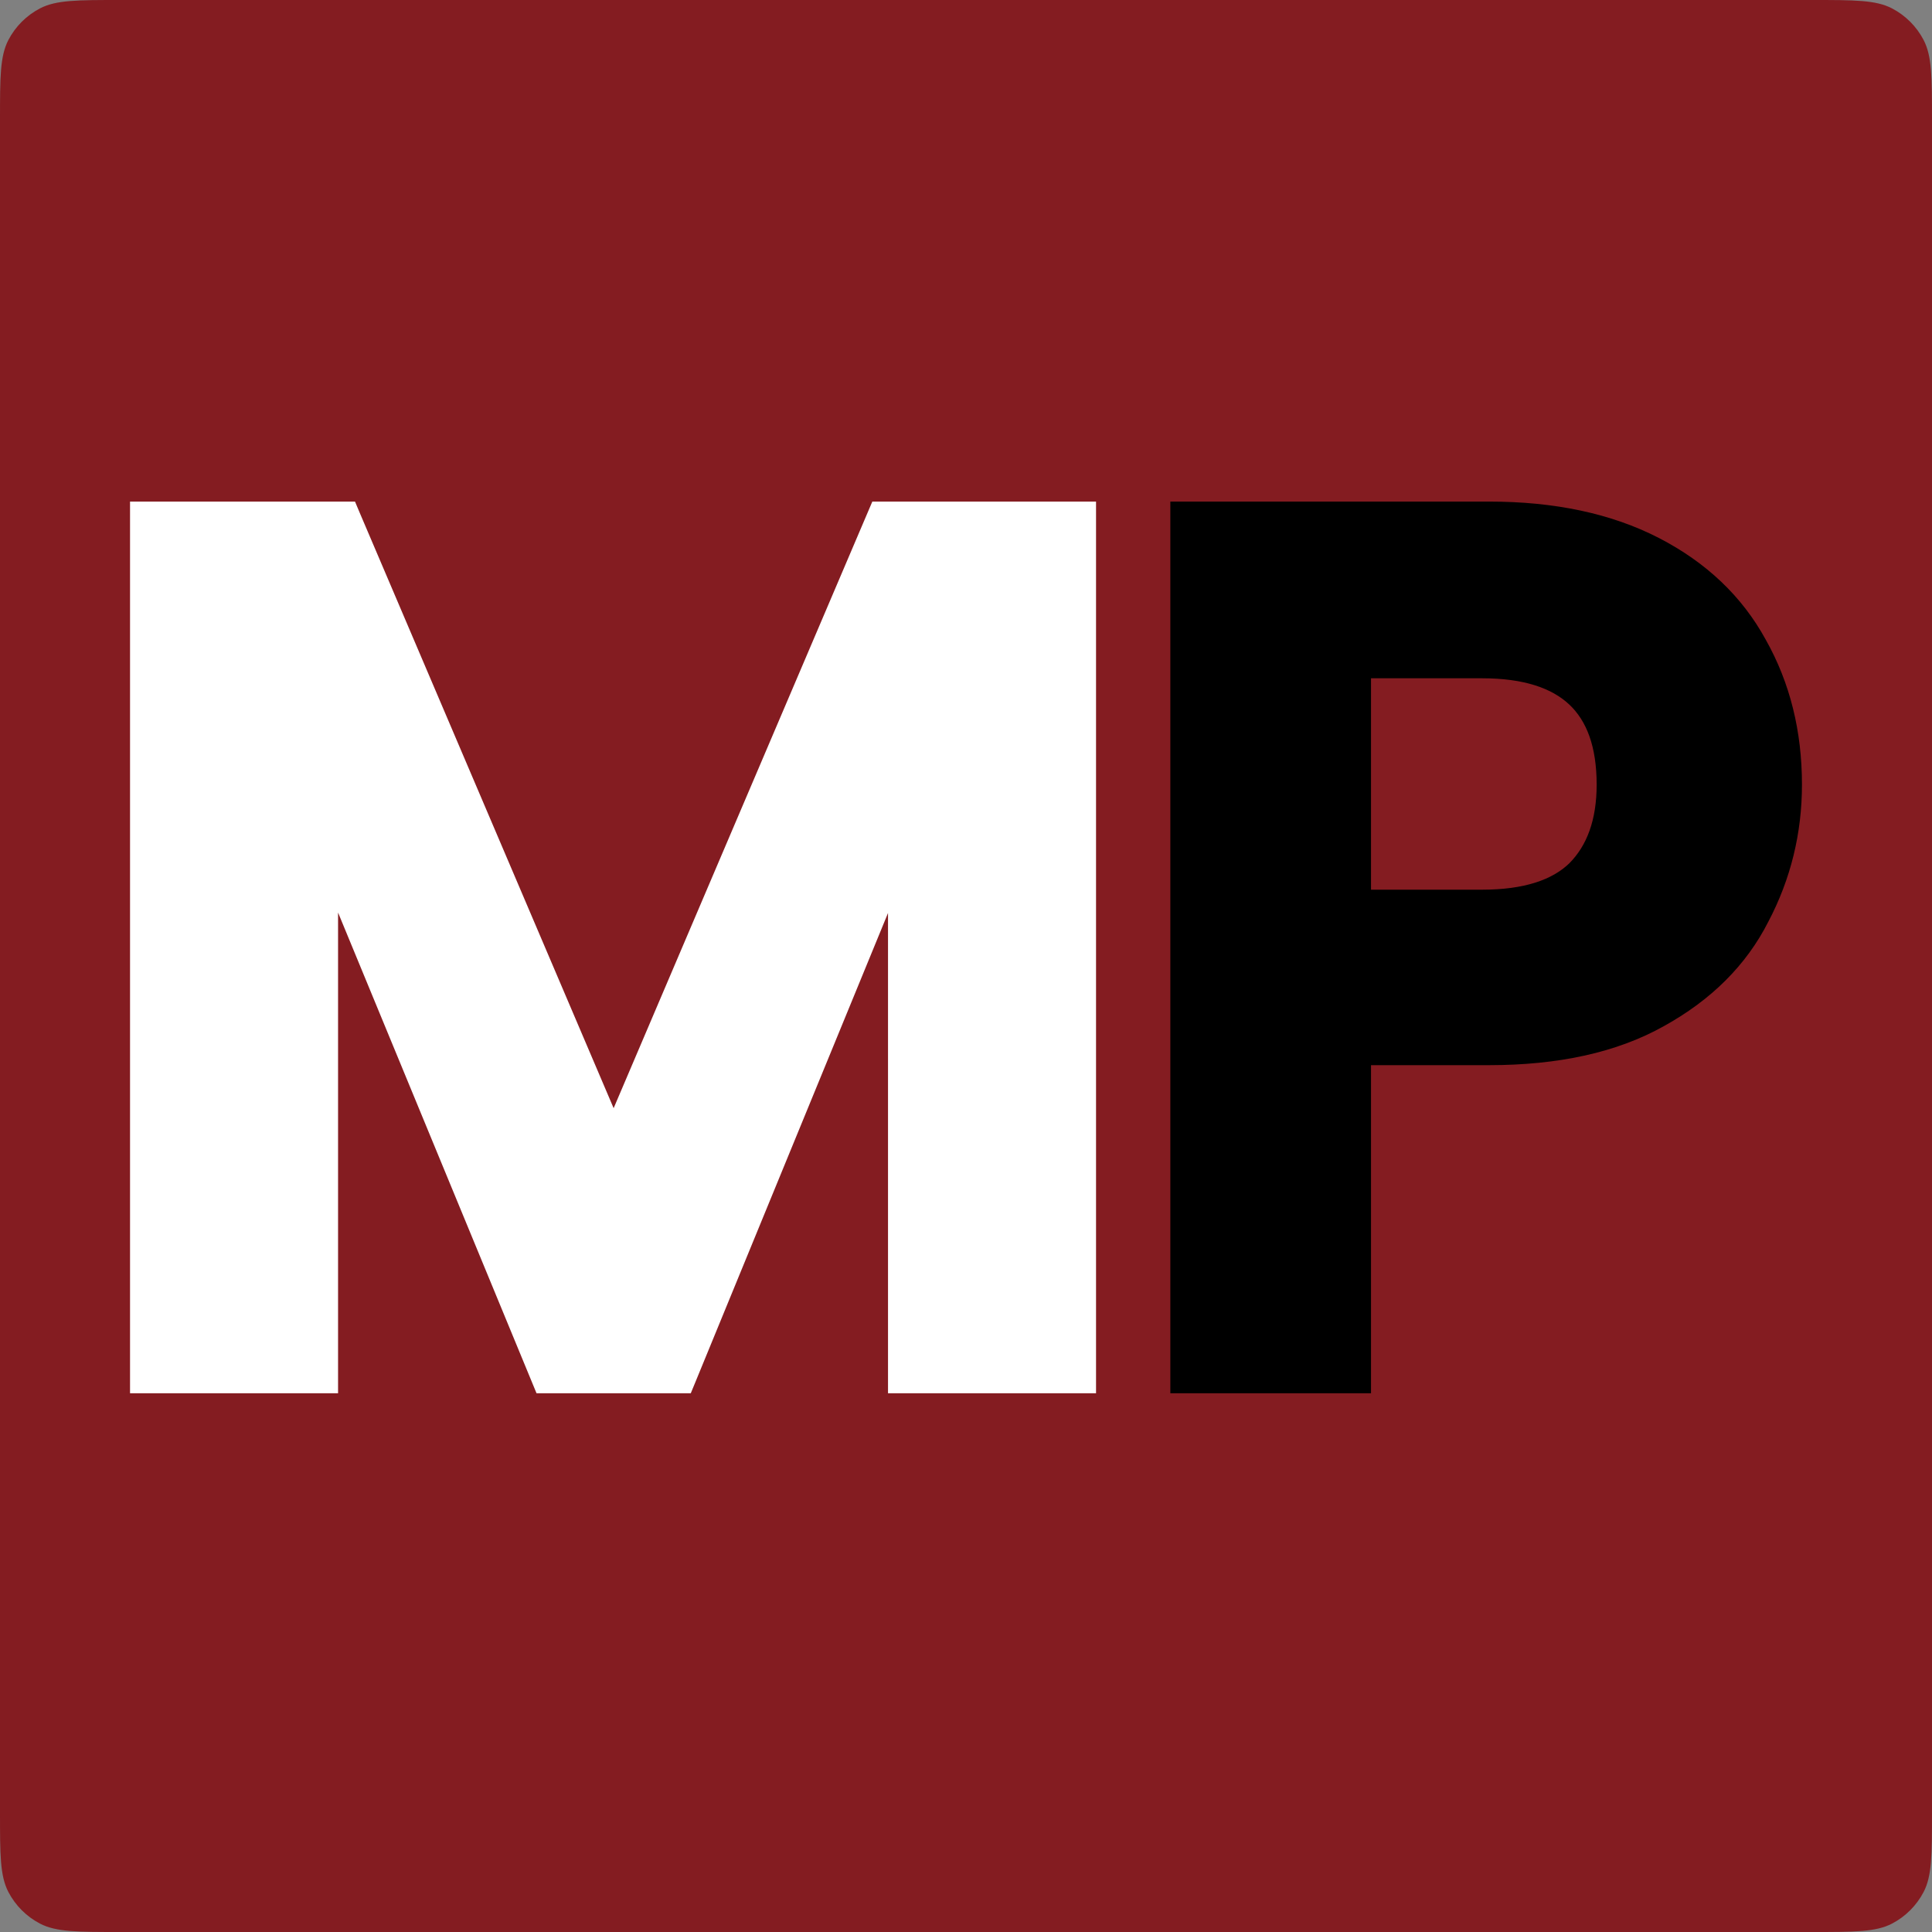
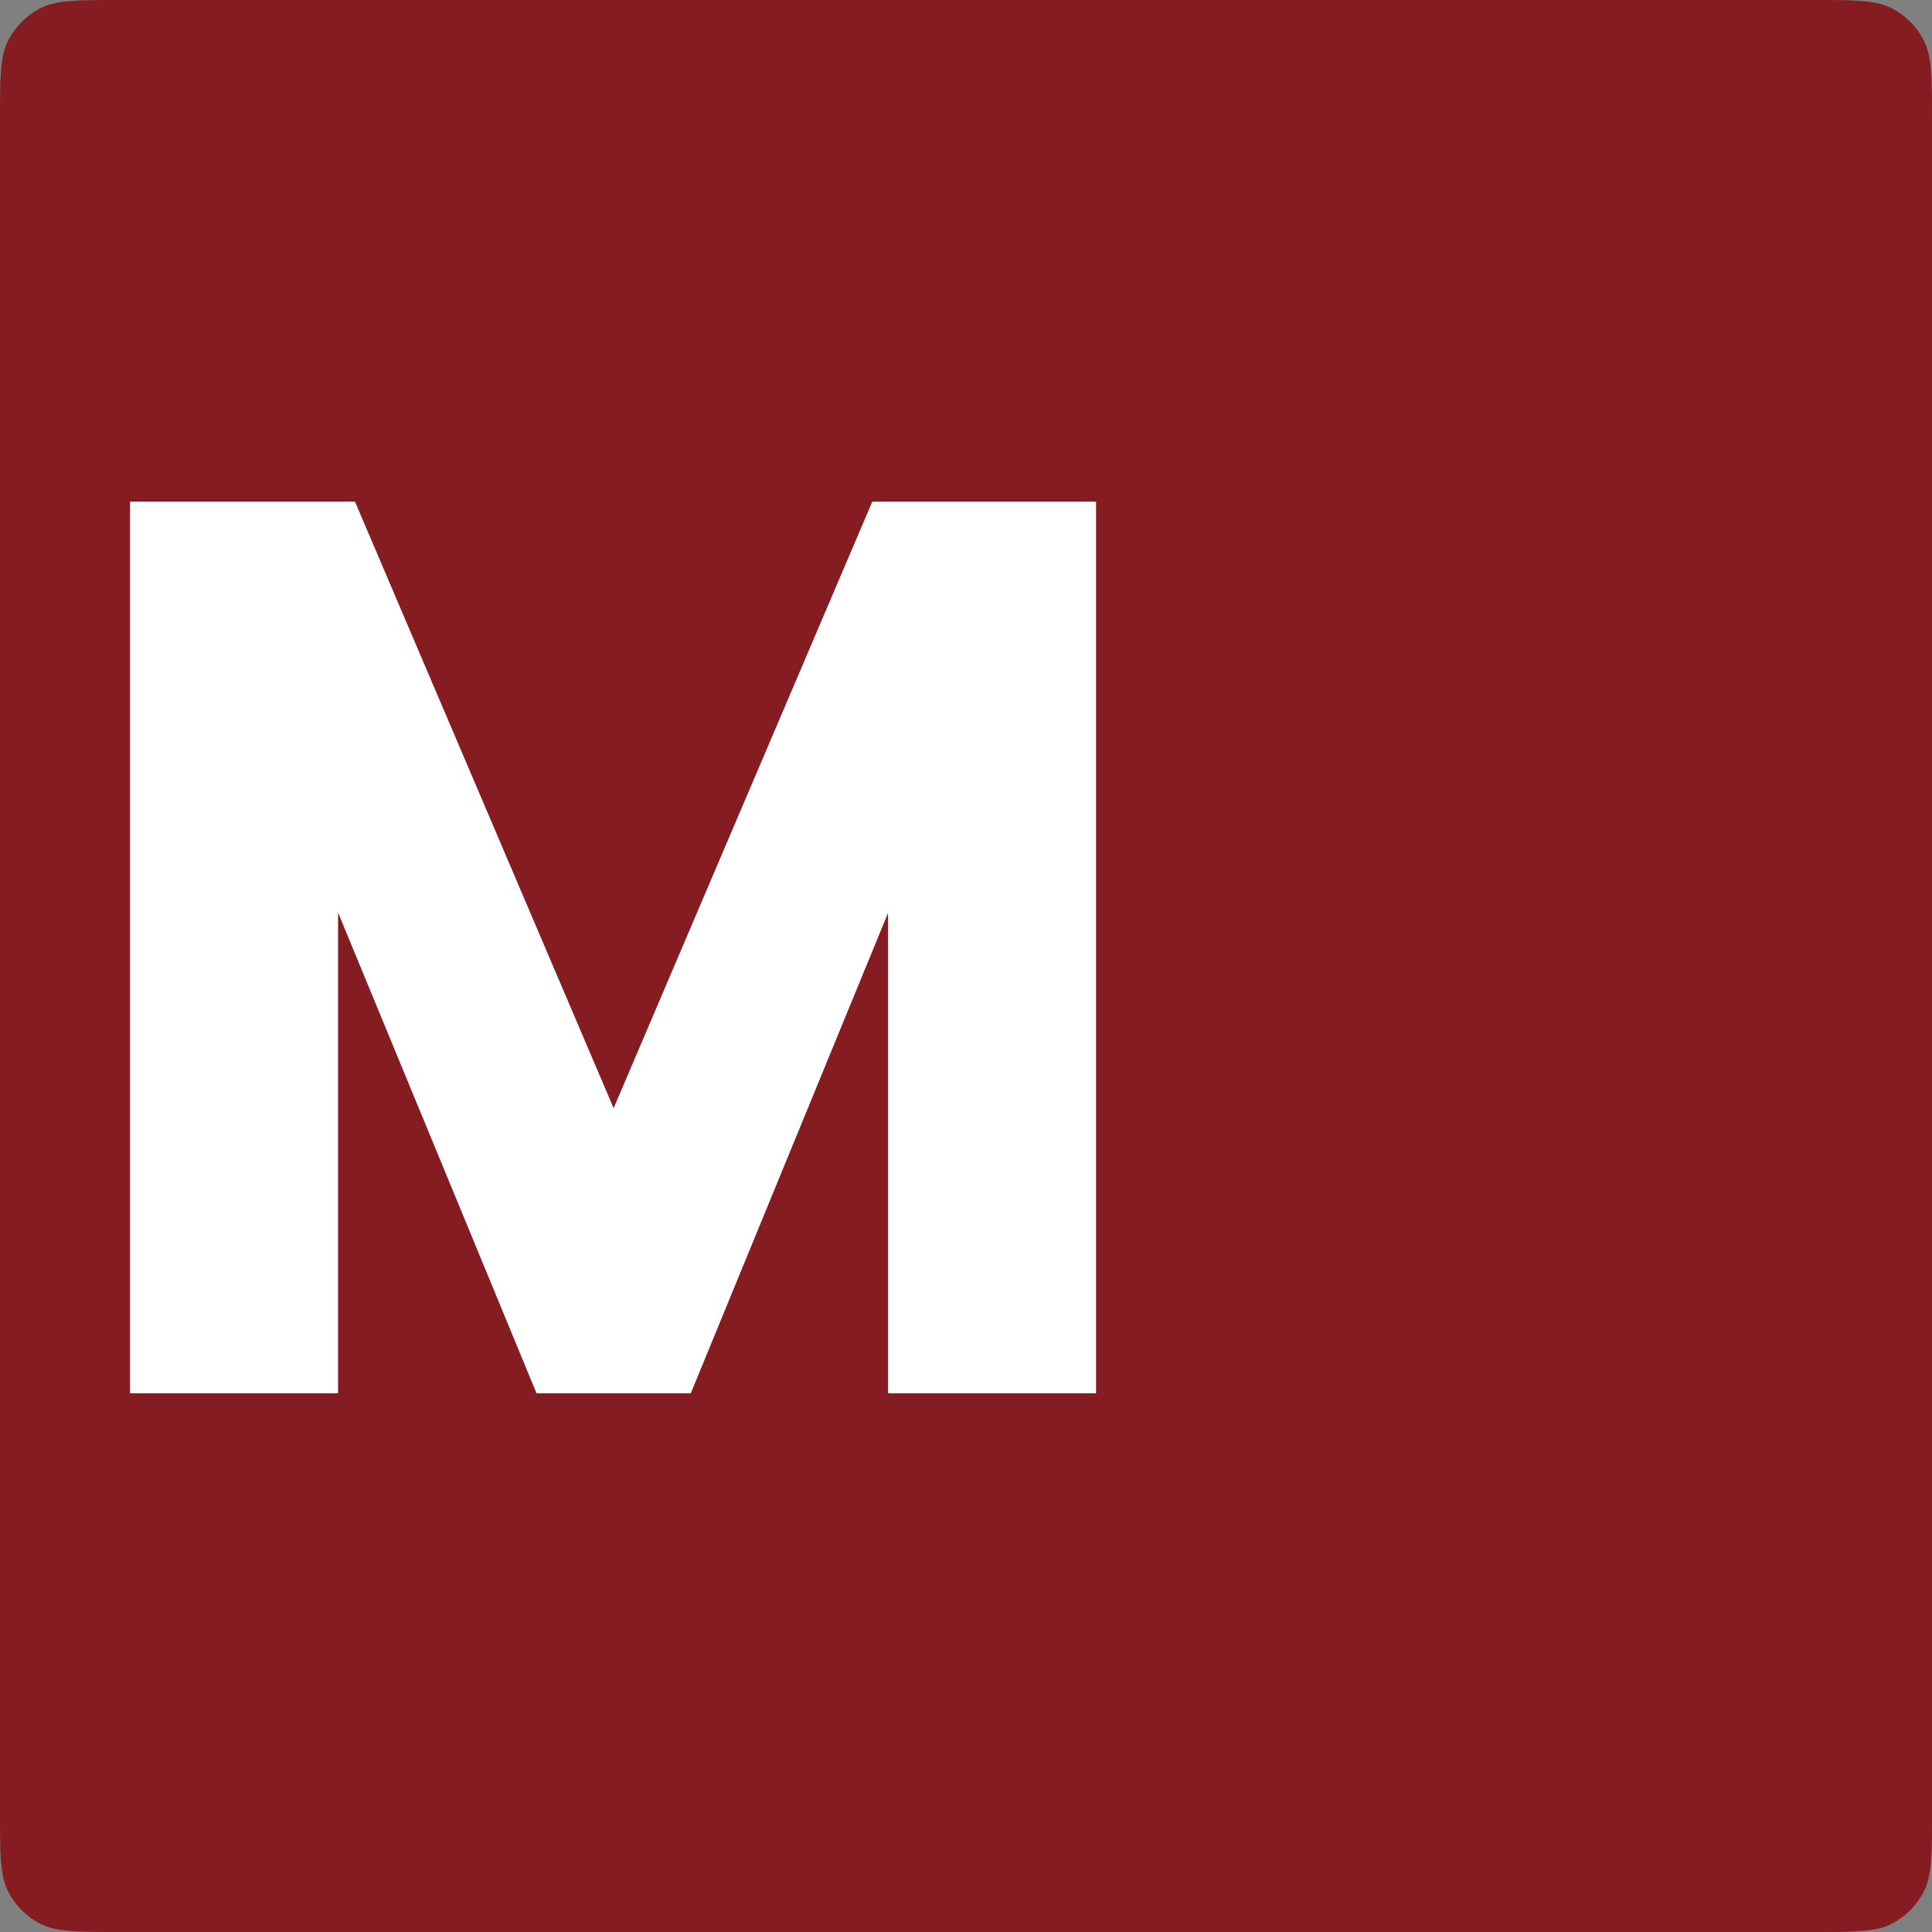
<svg xmlns="http://www.w3.org/2000/svg" width="52" height="52" viewBox="0 0 52 52" fill="none">
  <rect x="0" y="0" width="52" height="52" fill="#808080" stroke="none" />
  <path d="M0 3.22C0 2.081 0 1.512 0.225 1.078C0.415 0.713 0.713 0.415 1.078 0.225C1.512 0 2.081 0 3.22 0H48.78C49.919 0 50.489 0 50.922 0.225C51.287 0.415 51.585 0.713 51.775 1.078C52 1.512 52 2.081 52 3.22V48.78C52 49.919 52 50.489 51.775 50.922C51.585 51.287 51.287 51.585 50.922 51.775C50.489 52 49.919 52 48.78 52H3.22C2.081 52 1.512 52 1.078 51.775C0.713 51.585 0.415 51.287 0.225 50.922C0 50.489 0 49.919 0 48.78V3.22Z" fill="#841C21" />
  <path d="M29.25 14V13.75H29H23.809H23.644L23.579 13.902L16.516 30.464L9.453 13.902L9.389 13.75H9.223H4H3.75V14V37V37.25H4H8.599H8.849V37V23.301L14.544 37.095L14.608 37.25H14.775H18.258H18.425L18.489 37.095L24.151 23.307V37V37.25H24.401H29H29.25V37V14Z" fill="white" stroke="white" stroke-width="0.5" />
-   <path d="M36.401 37.25H36.651V37V28.419H40.079C41.909 28.419 43.443 28.085 44.664 27.399C45.895 26.719 46.803 25.818 47.373 24.692C47.958 23.58 48.25 22.387 48.25 21.117C48.25 19.718 47.937 18.456 47.307 17.339C46.694 16.215 45.765 15.336 44.531 14.7C43.293 14.063 41.806 13.75 40.079 13.75H32H31.75V14V37V37.25H32H36.401ZM42.417 23.411C41.895 23.918 41.07 24.196 39.89 24.196H36.651V18.006H39.89C41.05 18.006 41.873 18.279 42.407 18.779C42.937 19.277 43.224 20.04 43.224 21.117C43.224 22.123 42.945 22.877 42.417 23.411Z" fill="black" stroke="black" stroke-width="0.5" />
</svg>